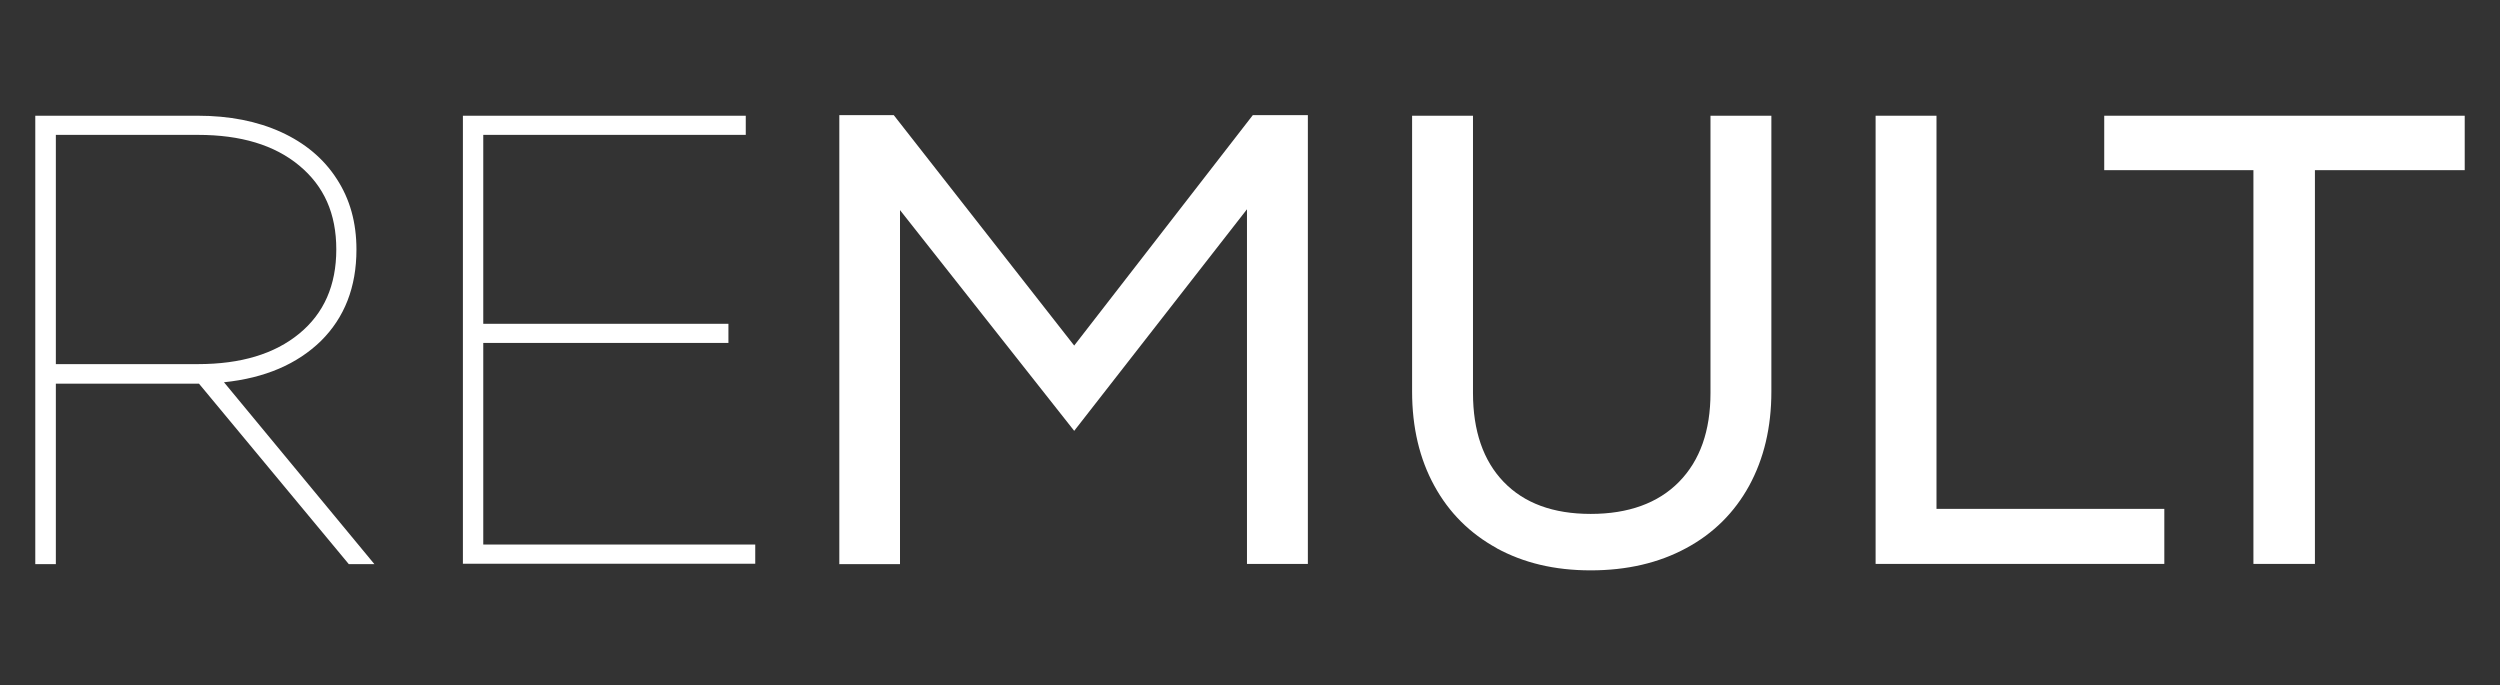
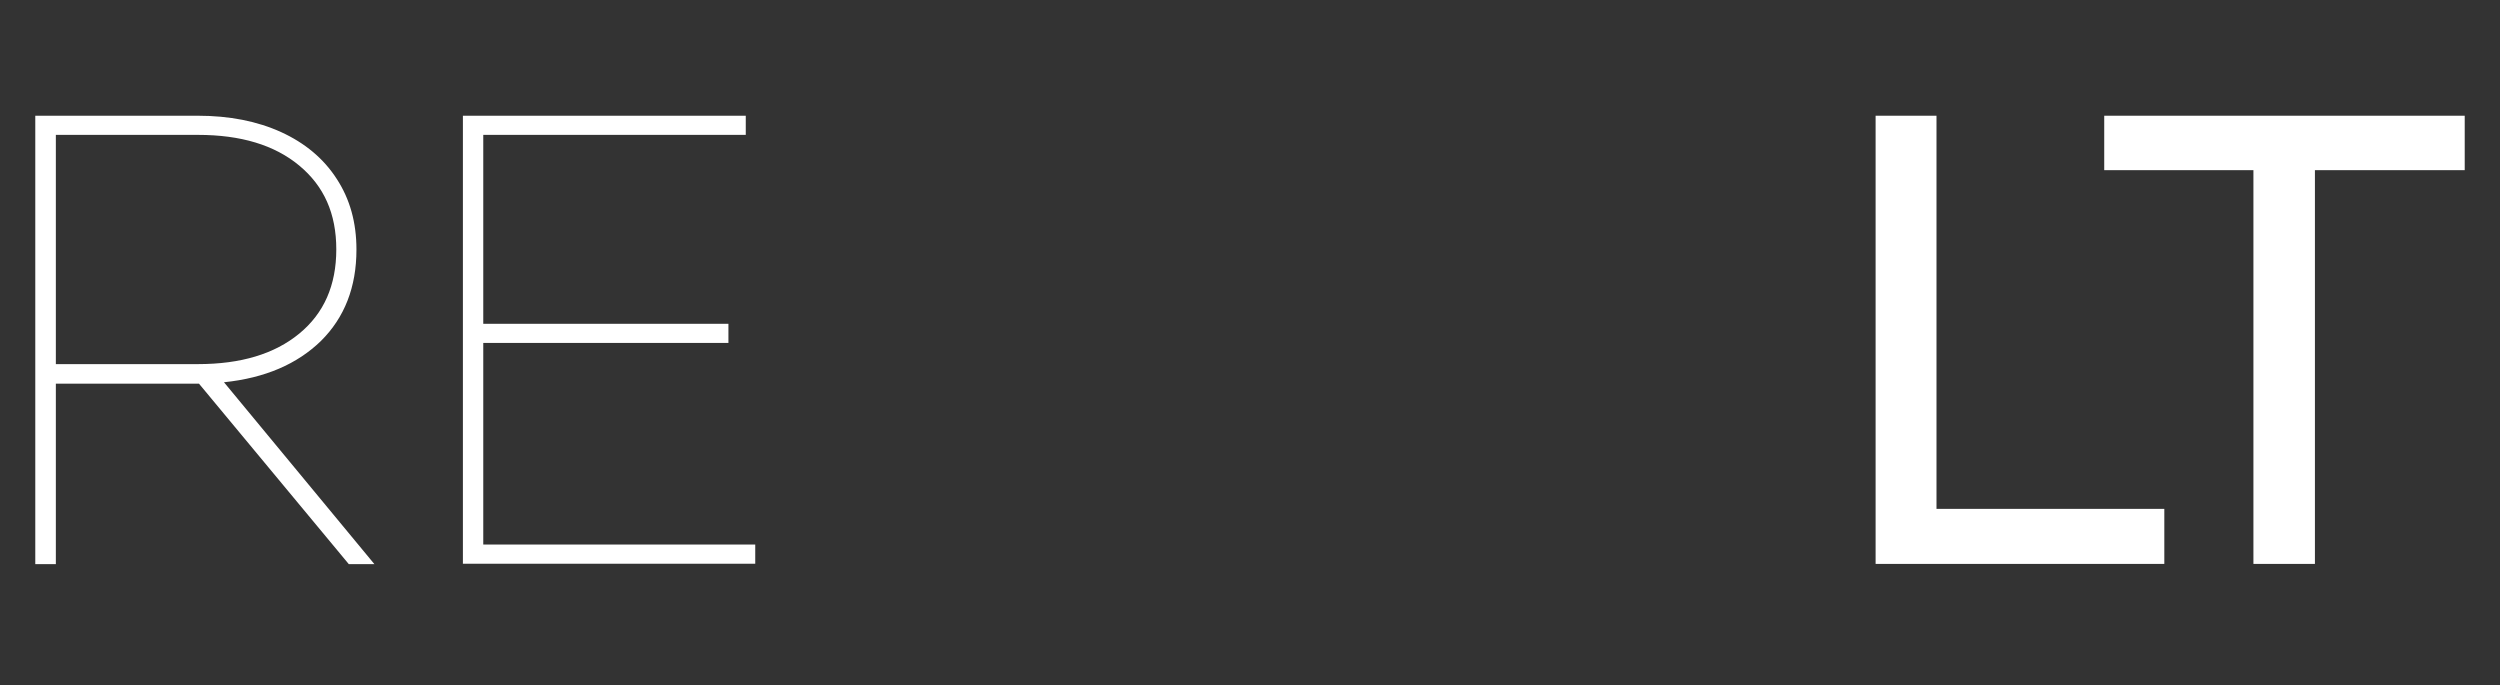
<svg xmlns="http://www.w3.org/2000/svg" id="_Слой_1" width="124" height="34" viewBox="0 0 124 34">
  <rect x="0" y="0" width="124" height="34" fill="#333333" stroke="none" />
  <defs>
    <style>.cls-1{fill:#fff;}</style>
  </defs>
  <path class="cls-1" d="M1.75,27.97V5.74h8.06c1.57,0,2.94.27,4.13.81,1.18.54,2.11,1.31,2.76,2.32.66,1.01.98,2.17.98,3.51,0,1.86-.59,3.37-1.76,4.53-1.18,1.15-2.78,1.84-4.81,2.05l7.46,9.02h-1.27l-7.43-8.95H2.77v8.95h-1.02ZM9.82,18.06c2.12,0,3.79-.5,5.02-1.51,1.23-1.01,1.84-2.4,1.84-4.18s-.61-3.14-1.84-4.16c-1.23-1.02-2.9-1.52-5.02-1.52H2.77v11.37h7.05Z" />
  <path class="cls-1" d="M22.96,27.97V5.74h14.03v.95h-13.02v9.37h12.16v.95h-12.16v10h13.49v.95h-14.51Z" />
-   <path class="cls-1" d="M41.63,27.97V5.71h2.7l8.95,11.43,8.86-11.43h2.73v22.26h-3.02V10.38l-8.57,10.99-8.64-10.95v17.56h-3.02Z" />
-   <path class="cls-1" d="M74.24,27.19c-1.33-.73-2.37-1.76-3.1-3.1-.73-1.33-1.1-2.89-1.1-4.67V5.74h3.02v13.75c0,1.88.51,3.36,1.52,4.41,1.02,1.06,2.46,1.59,4.32,1.59s3.34-.53,4.38-1.59,1.56-2.53,1.56-4.41V5.74h3.02v13.68c0,1.78-.37,3.33-1.1,4.67-.73,1.33-1.77,2.37-3.13,3.1-1.35.73-2.93,1.1-4.73,1.1s-3.33-.37-4.67-1.1Z" />
  <path class="cls-1" d="M96.05,25.24h11.3v2.73h-14.32V5.74h3.02v19.49Z" />
  <path class="cls-1" d="M111.77,27.97V8.44h-7.4v-2.7h17.88v2.7h-7.43v19.53h-3.05Z" />
</svg>